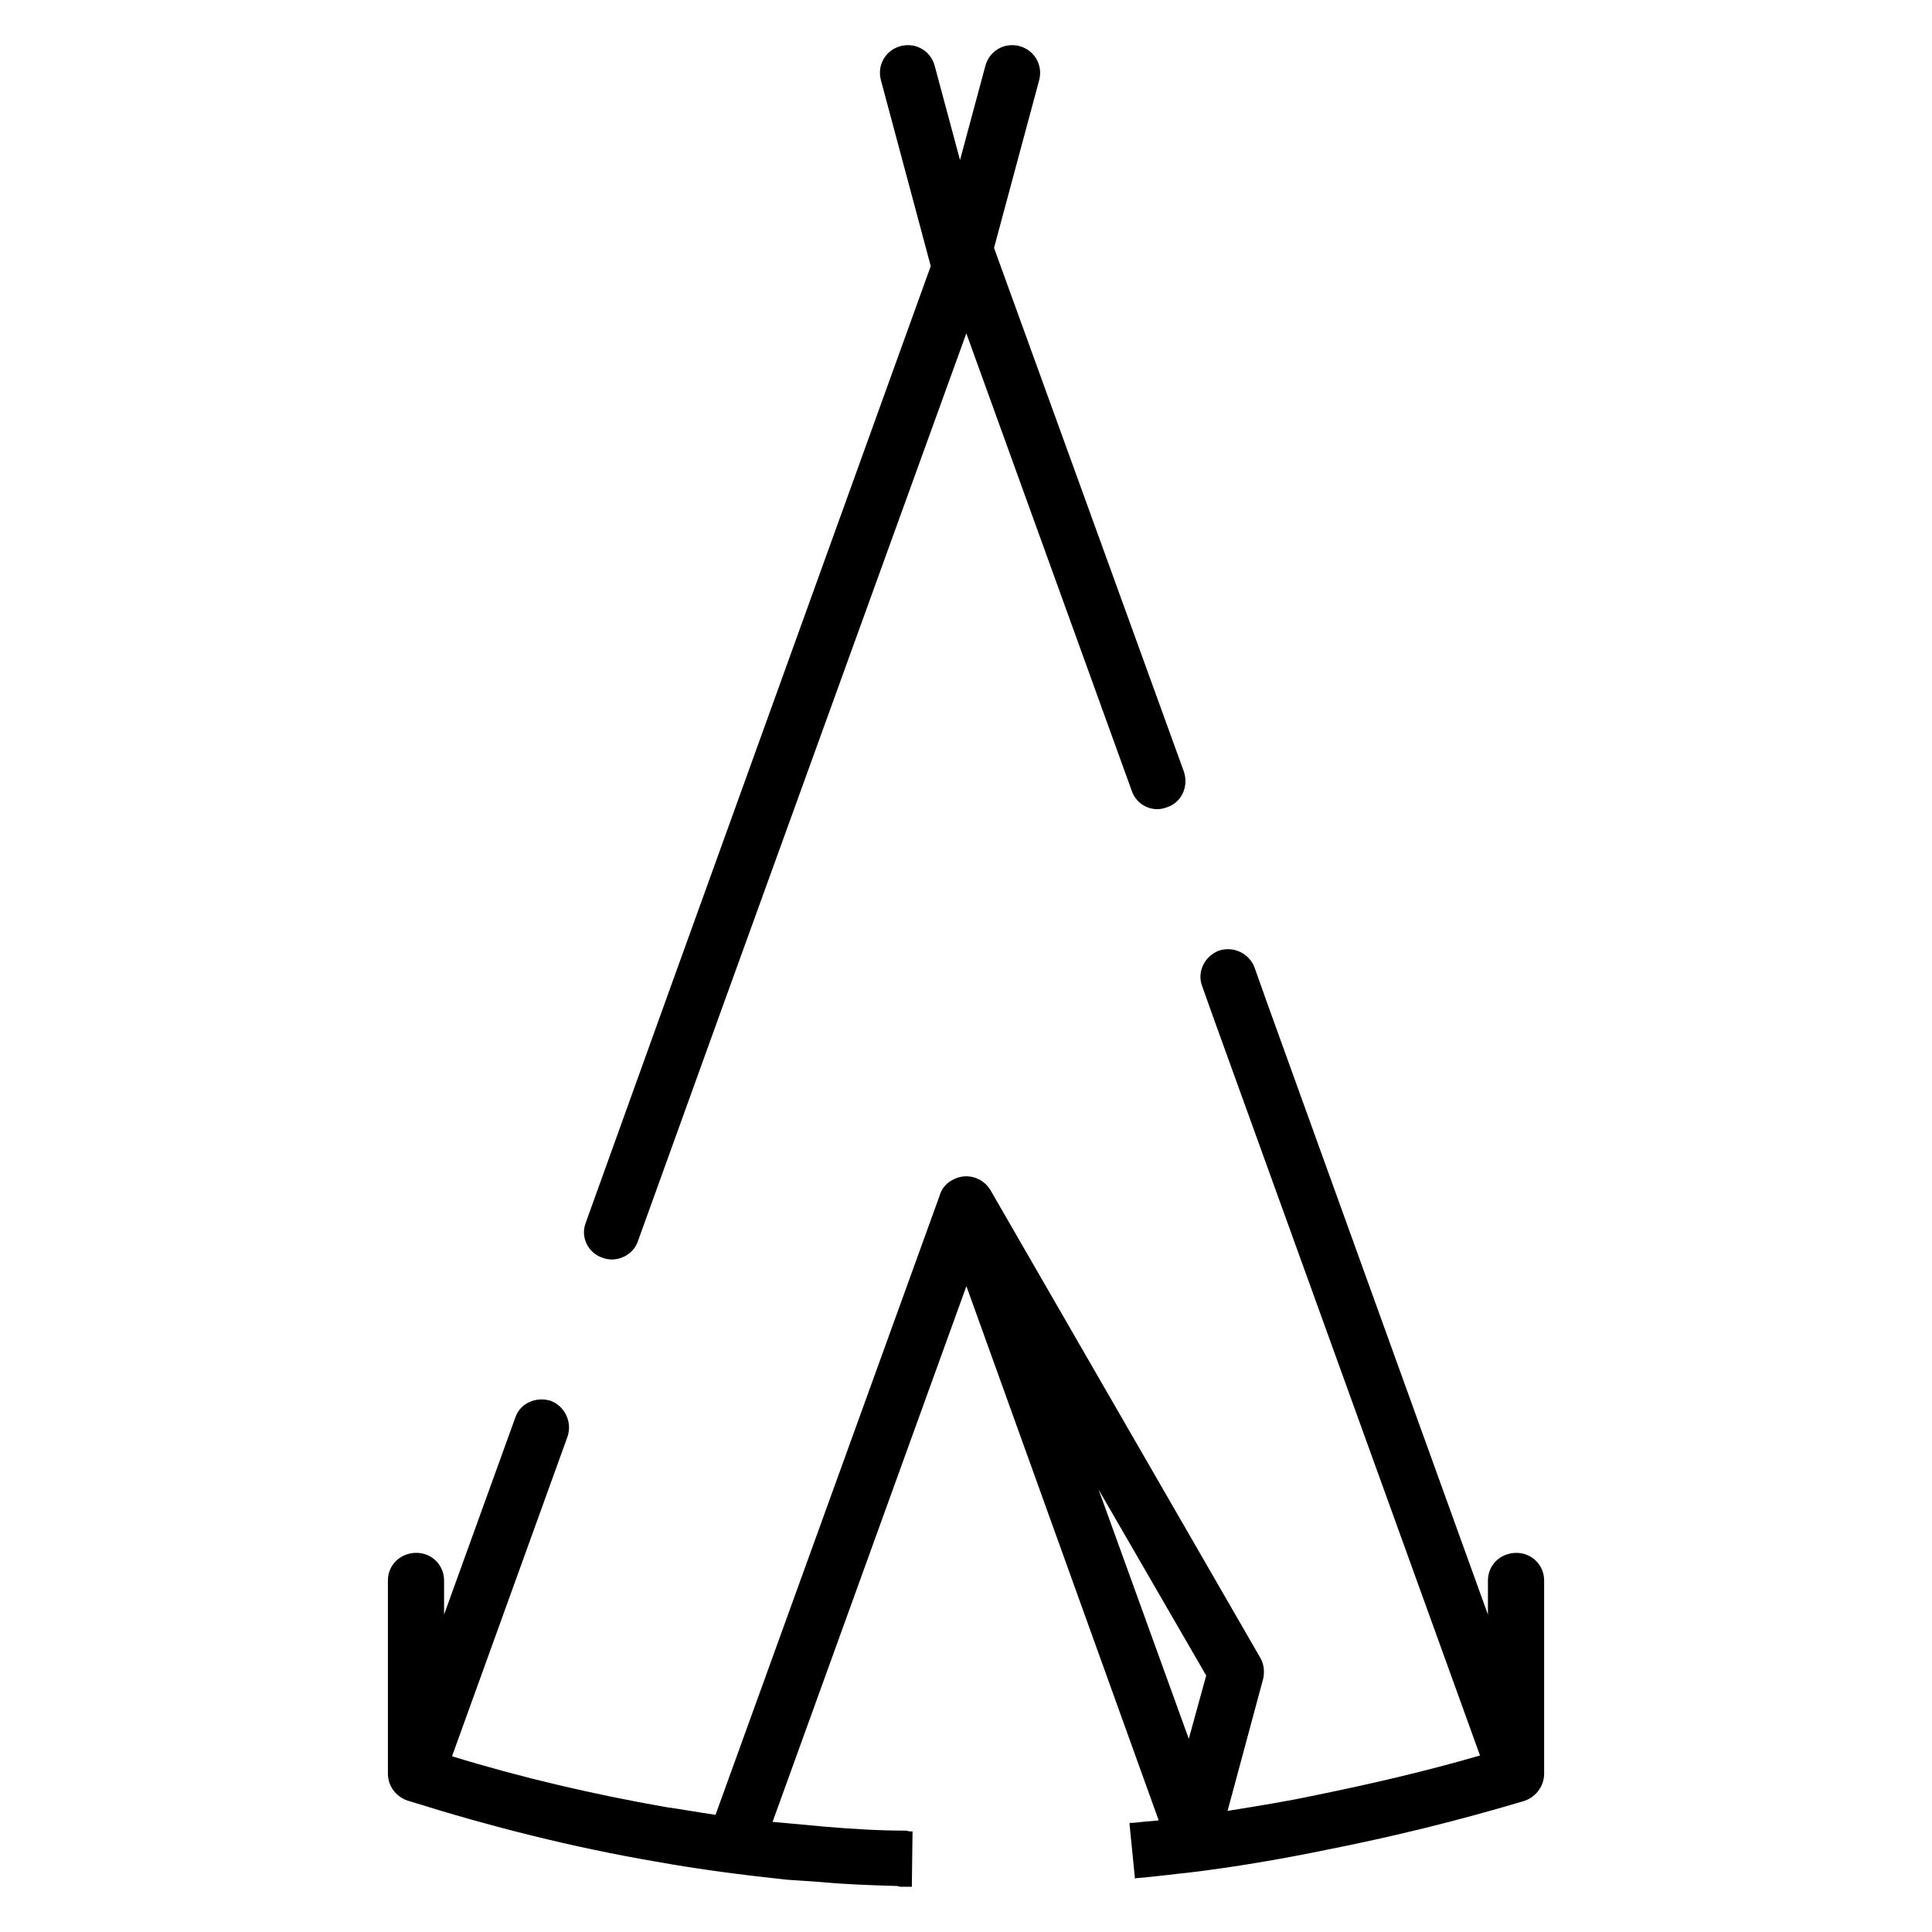
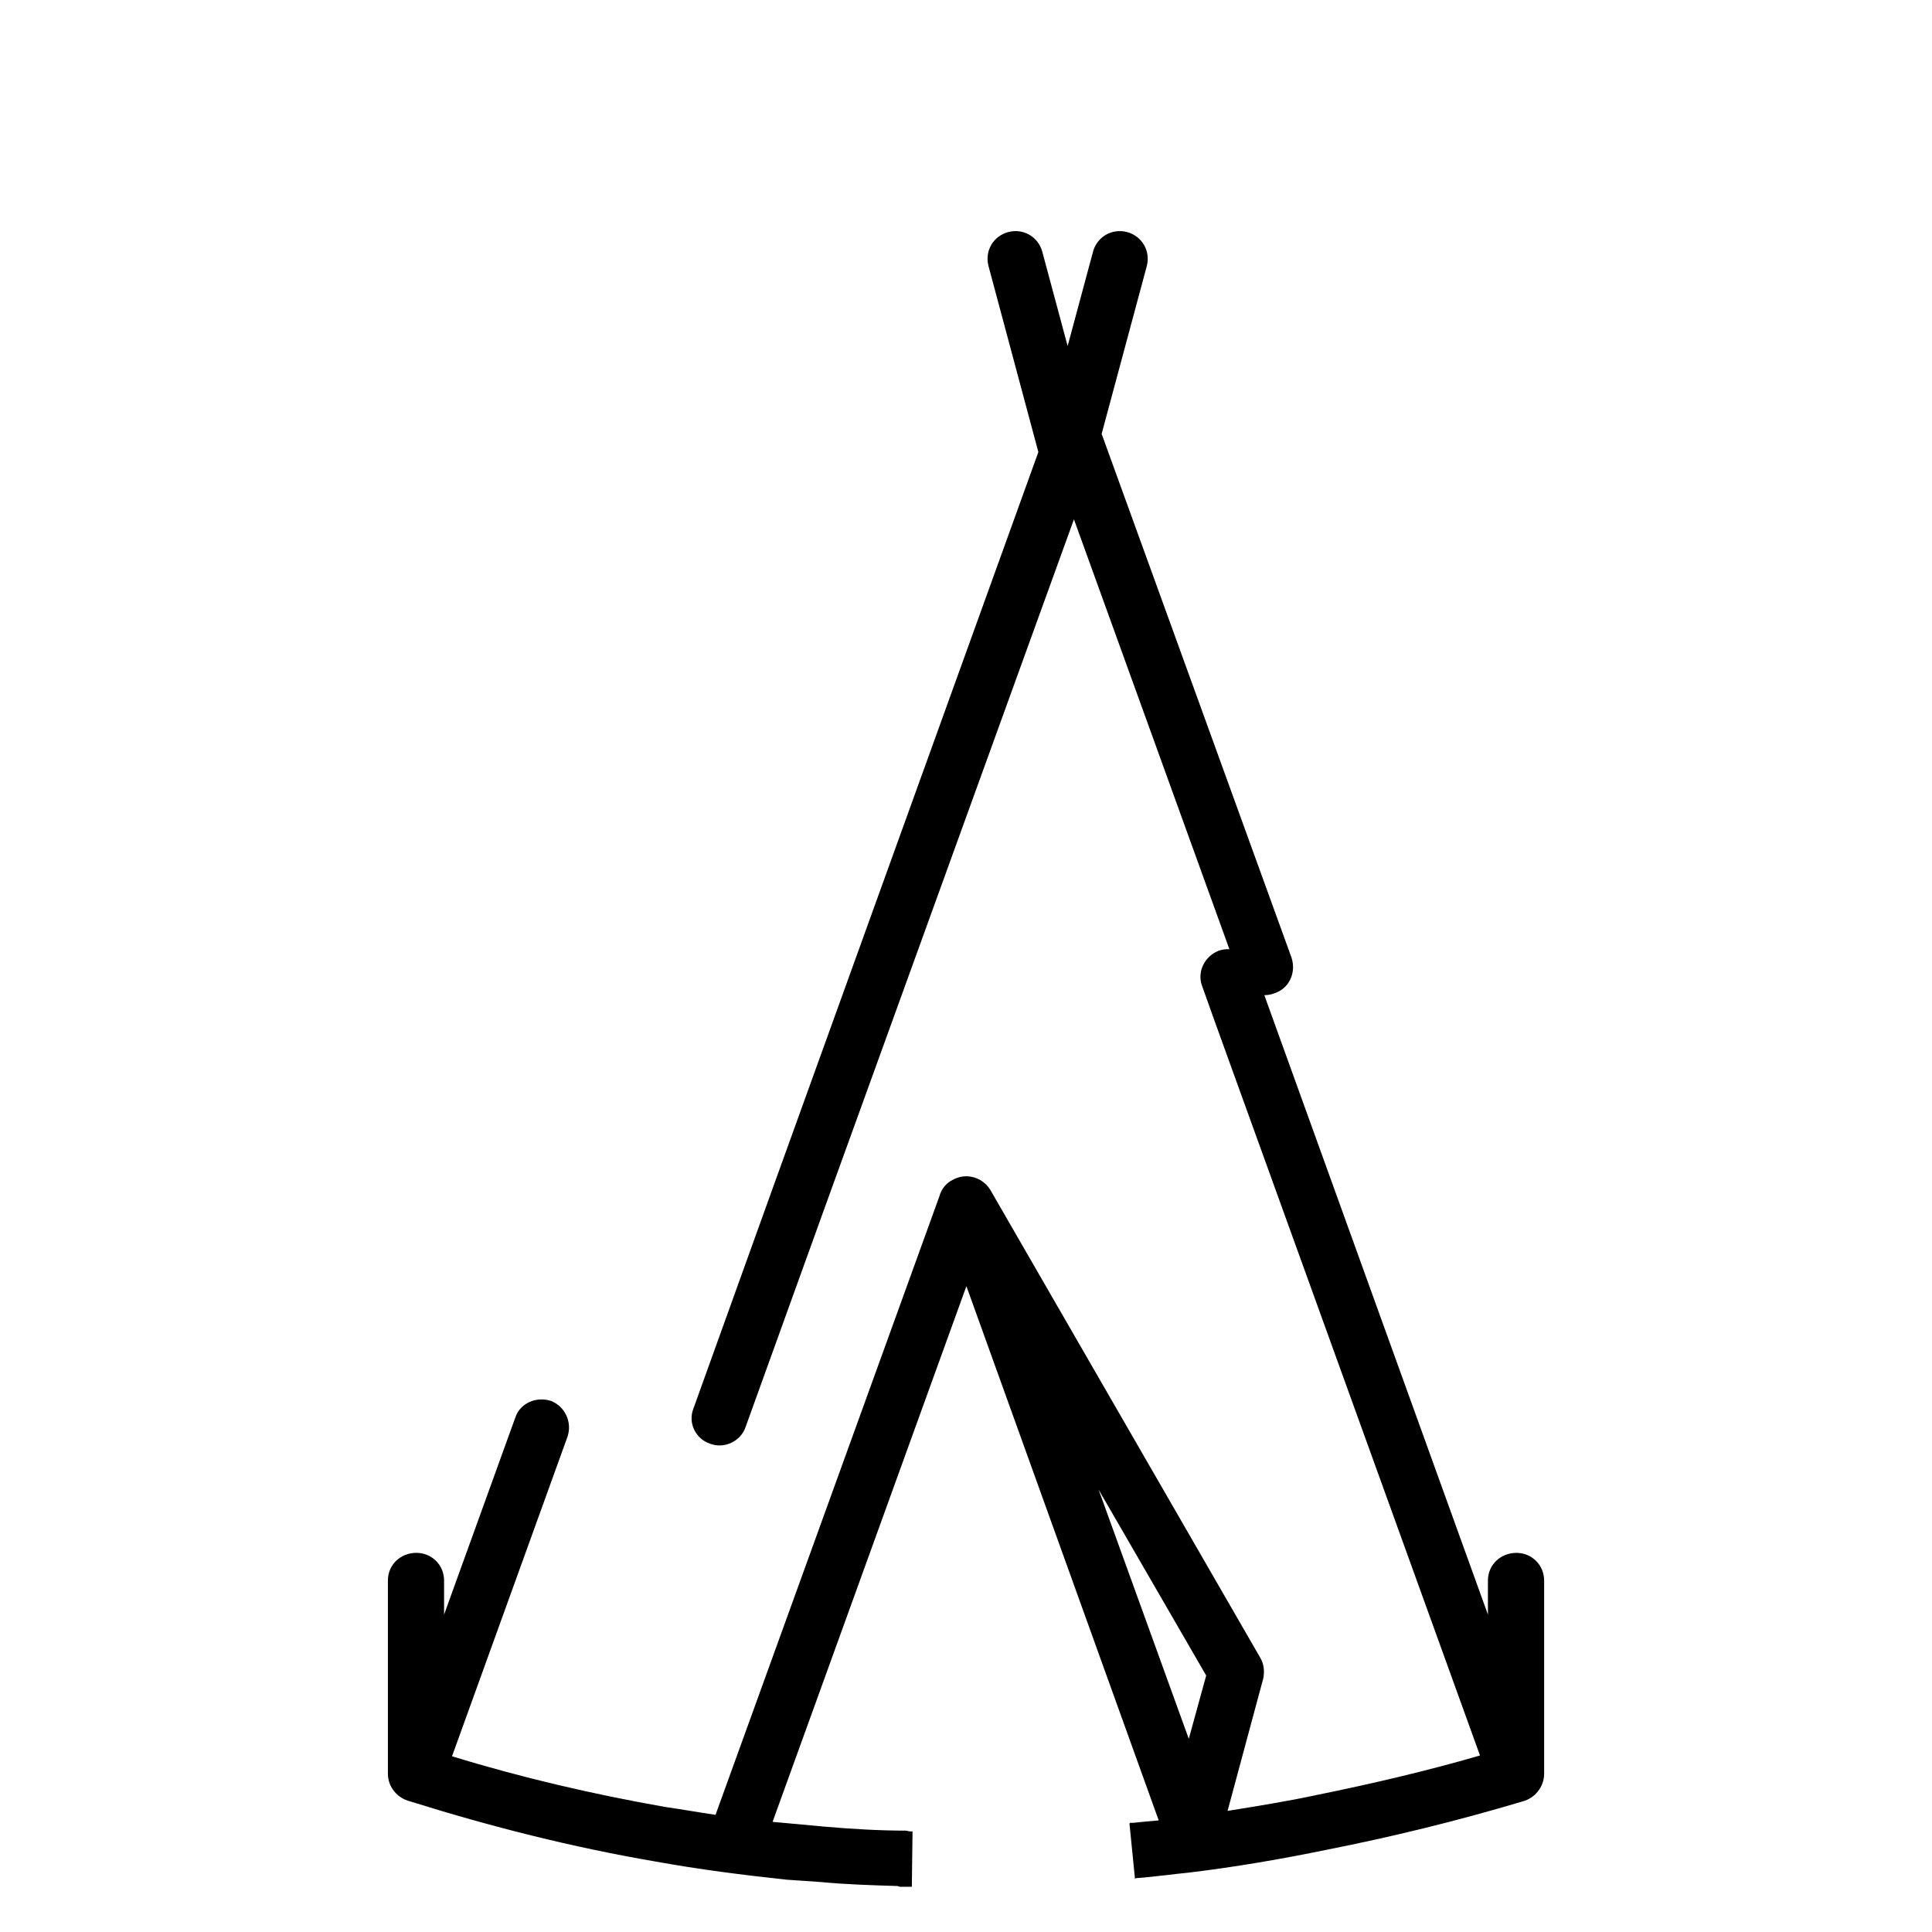
<svg xmlns="http://www.w3.org/2000/svg" fill="#000000" width="800px" height="800px" version="1.1" viewBox="144 144 512 512">
-   <path d="m465.96 414.8-3.363-9.43c-1.465-3.777 0.637-7.973 4.41-9.438 3.769-1.258 7.973 0.629 9.438 4.402l3.352 9.438 58.52 162.12v-9.02c0-4.203 3.363-7.344 7.551-7.344 3.992 0 7.344 3.133 7.344 7.344v51.168c0 3.574-2.512 6.504-5.668 7.344-17.609 5.25-34.809 9.438-51.805 12.793-12.164 2.512-24.535 4.621-36.691 6.086-2.109 0.211-3.984 0.418-5.66 0.637-2.312 0.203-5.047 0.621-8.391 0.836l-0.211 0.203-1.465-14.68 0.203-0.195h0.832c1.883-0.219 4.195-0.418 6.715-0.637l-50.965-141.58-51.371 141.98h0.203c4.41 0.418 9.02 0.836 13.625 1.258 7.344 0.637 14.672 1.055 21.602 1.055l0.836 0.195h0.832l-0.188 14.684h-3.156l-0.629-0.203c-6.91-0.211-13.633-0.418-20.34-1.055-2.938-0.203-6.078-0.418-9.02-0.621-11.746-1.258-23.277-2.731-34.816-4.824-22.027-3.769-43.617-9.234-65.023-15.941-3.352-0.836-5.863-3.769-5.863-7.344v-51.168c0-4.203 3.352-7.344 7.551-7.344 3.984 0 7.336 3.133 7.336 7.344v9.02l18.879-52.223c1.266-3.769 5.457-5.668 9.438-4.41 3.769 1.48 5.66 5.668 4.41 9.438l-30.621 84.742c18.461 5.668 37.328 10.051 56.418 13.422 4.402 0.621 9.02 1.465 13.414 2.094l59.355-164c0.426-1.676 1.676-3.352 3.363-4.195 3.566-2.094 7.965-0.836 10.066 2.519l71.516 123.95c1.039 1.676 1.25 3.769 0.836 5.652l-9.438 35.031c7.754-1.258 15.719-2.512 23.48-4.188 14.469-2.938 28.945-6.297 43.414-10.492zm-30.824 123.95 23.906 66.055 4.613-16.773zm-122.07-65.855c-1.258 3.777-5.668 5.879-9.438 4.41-3.769-1.258-5.863-5.457-4.41-9.227l20.98-58.309 70.461-195.25-13.211-49.285c-1.062-3.984 1.25-7.973 5.242-9.02 3.977-1.047 7.965 1.258 9.02 5.25l6.707 24.953 6.715-24.953c1.055-3.992 5.039-6.297 9.02-5.25 3.977 1.047 6.289 5.039 5.242 9.02l-11.965 44.461 50.332 138.84c1.266 3.977-0.621 8.18-4.606 9.43-3.769 1.473-7.973-0.629-9.234-4.41l-43.832-121.21-66.062 182.46z" />
+   <path d="m465.96 414.8-3.363-9.43c-1.465-3.777 0.637-7.973 4.41-9.438 3.769-1.258 7.973 0.629 9.438 4.402l3.352 9.438 58.52 162.12v-9.02c0-4.203 3.363-7.344 7.551-7.344 3.992 0 7.344 3.133 7.344 7.344v51.168c0 3.574-2.512 6.504-5.668 7.344-17.609 5.25-34.809 9.438-51.805 12.793-12.164 2.512-24.535 4.621-36.691 6.086-2.109 0.211-3.984 0.418-5.66 0.637-2.312 0.203-5.047 0.621-8.391 0.836l-0.211 0.203-1.465-14.68 0.203-0.195h0.832c1.883-0.219 4.195-0.418 6.715-0.637l-50.965-141.58-51.371 141.98h0.203c4.41 0.418 9.02 0.836 13.625 1.258 7.344 0.637 14.672 1.055 21.602 1.055l0.836 0.195h0.832l-0.188 14.684h-3.156l-0.629-0.203c-6.91-0.211-13.633-0.418-20.34-1.055-2.938-0.203-6.078-0.418-9.02-0.621-11.746-1.258-23.277-2.731-34.816-4.824-22.027-3.769-43.617-9.234-65.023-15.941-3.352-0.836-5.863-3.769-5.863-7.344v-51.168c0-4.203 3.352-7.344 7.551-7.344 3.984 0 7.336 3.133 7.336 7.344v9.02l18.879-52.223c1.266-3.769 5.457-5.668 9.438-4.41 3.769 1.48 5.66 5.668 4.41 9.438l-30.621 84.742c18.461 5.668 37.328 10.051 56.418 13.422 4.402 0.621 9.02 1.465 13.414 2.094l59.355-164c0.426-1.676 1.676-3.352 3.363-4.195 3.566-2.094 7.965-0.836 10.066 2.519l71.516 123.95c1.039 1.676 1.25 3.769 0.836 5.652l-9.438 35.031c7.754-1.258 15.719-2.512 23.48-4.188 14.469-2.938 28.945-6.297 43.414-10.492zm-30.824 123.95 23.906 66.055 4.613-16.773m-122.07-65.855c-1.258 3.777-5.668 5.879-9.438 4.41-3.769-1.258-5.863-5.457-4.41-9.227l20.98-58.309 70.461-195.25-13.211-49.285c-1.062-3.984 1.25-7.973 5.242-9.02 3.977-1.047 7.965 1.258 9.02 5.25l6.707 24.953 6.715-24.953c1.055-3.992 5.039-6.297 9.02-5.25 3.977 1.047 6.289 5.039 5.242 9.02l-11.965 44.461 50.332 138.84c1.266 3.977-0.621 8.18-4.606 9.43-3.769 1.473-7.973-0.629-9.234-4.41l-43.832-121.21-66.062 182.46z" />
</svg>